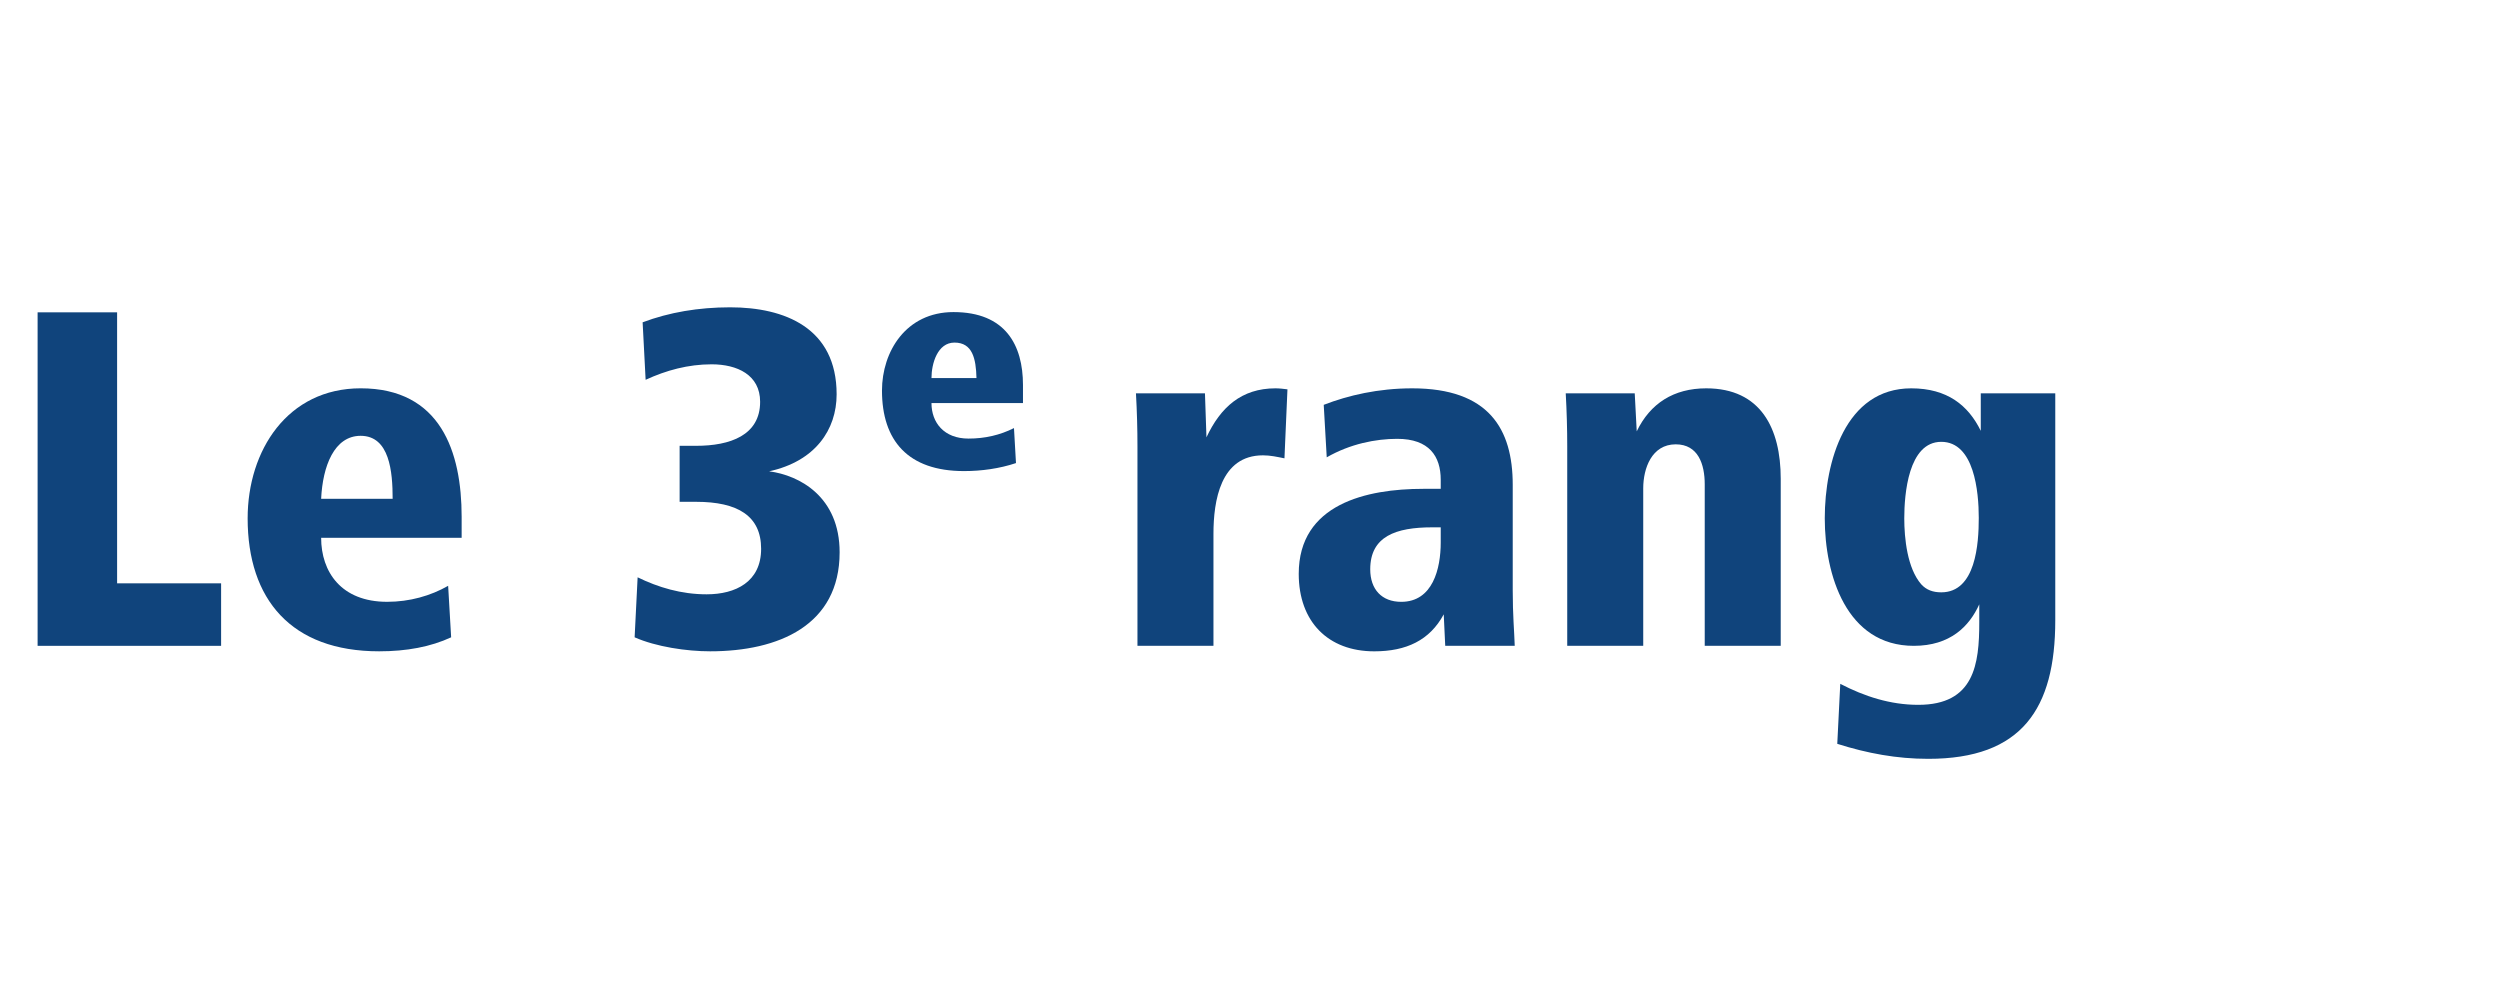
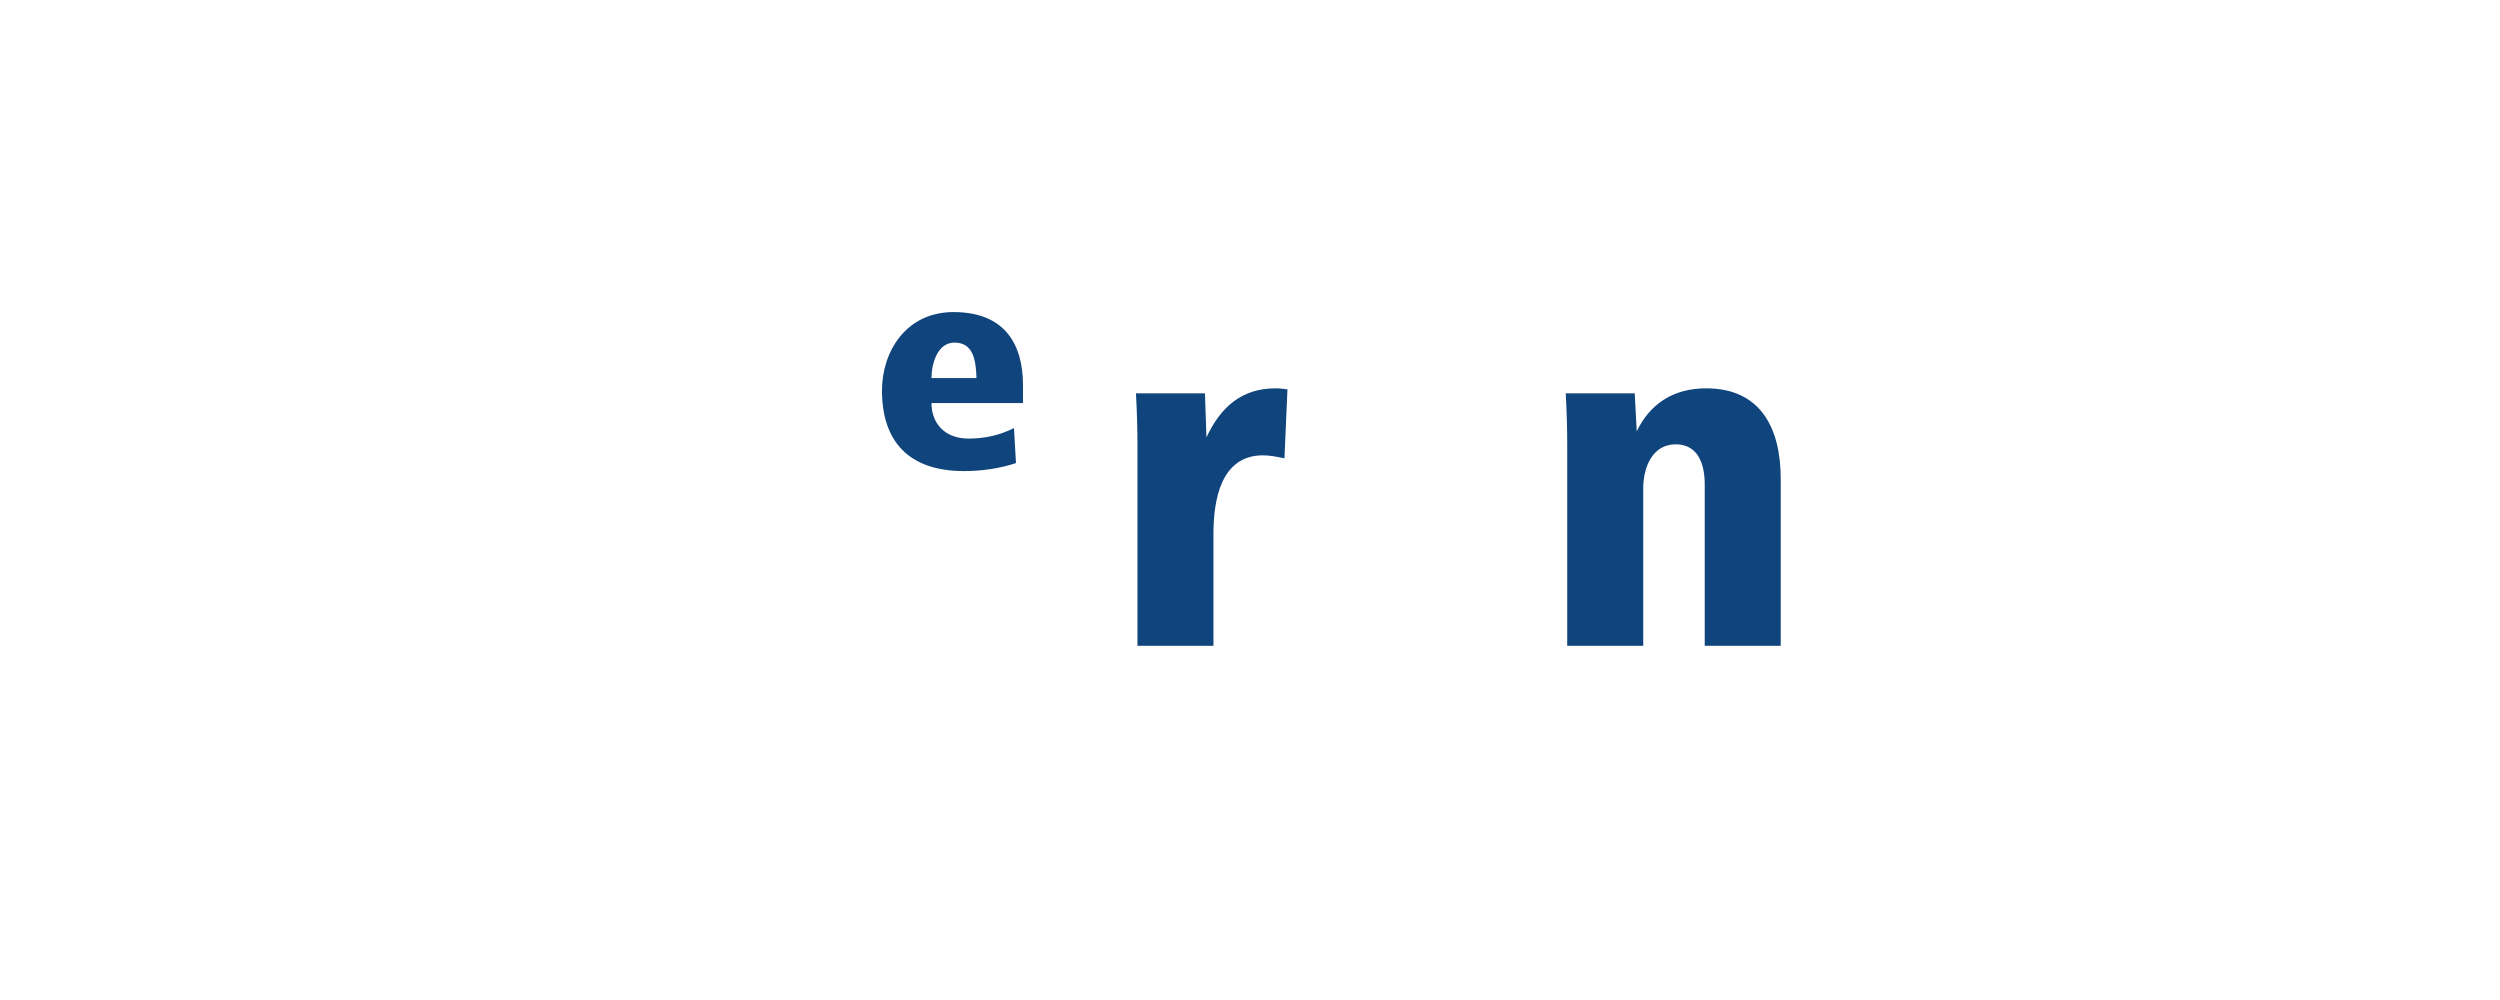
<svg xmlns="http://www.w3.org/2000/svg" id="Ebene_1" data-name="Ebene 1" viewBox="0 0 1200 480">
  <rect x="0" y="0" width="1200" height="480" fill="#808080" stroke="none" />
  <defs>
    <style>
      .cls-1 {
        fill: #fff;
      }

      .cls-2 {
        fill: #10447c;
      }
    </style>
  </defs>
  <polygon class="cls-1" points="0 0 0 480 1200 480 1200 0 0 0 0 0" />
-   <path class="cls-2" d="m18.05,310v-160.08h38.16v130.08h49.92v30H18.05Z" />
  <g>
-     <path class="cls-2" d="m154.15,258.15c0,16.32,9.6,30.72,31.68,30.72,10.8,0,20.88-2.88,29.28-7.68l1.44,24.72c-9.84,4.56-21.36,6.72-34.56,6.72-42.24,0-63.12-24.96-63.12-63.84,0-32.64,19.2-62.4,54.24-62.4,38.4,0,48.48,30.48,48.48,61.68v10.08h-67.44Zm34.32-18.72c0-12.96-1.44-30.24-15.36-30.24-12.72,0-18.24,14.64-18.96,30.24h34.32Z" />
-     <path class="cls-2" d="m306.06,277.11c9.84,4.8,20.88,8.16,33.12,8.16,13.92,0,26.16-6,26.16-21.84s-11.28-22.56-31.2-22.56h-7.92v-26.88h7.92c16.32,0,30.72-5.04,30.72-21.12,0-12.96-11.04-18-23.28-18-11.28,0-21.84,2.88-31.68,7.44l-1.44-27.6c12.72-4.8,26.88-7.2,42-7.2,26.16,0,51.12,9.84,51.12,41.76,0,17.04-10.32,32.16-32.4,36.96,14.64,1.92,33.84,12.24,33.84,38.88,0,35.04-29.28,47.52-62.16,47.52-11.28,0-25.92-2.16-36.24-6.72l1.44-28.8Z" />
-   </g>
+     </g>
  <path class="cls-2" d="m447.11,181.48c0-6.96,2.88-17.04,11.04-17.04,8.64,0,10.32,7.68,10.56,17.04h-21.6Zm43.92,12v-8.64c0-19.2-8.4-35.04-33.36-35.04-22.8,0-34.32,18.96-34.32,37.68,0,24,12.48,38.64,39.36,38.64,8.4,0,17.04-1.2,24.96-3.84l-.96-16.8c-6.72,3.36-13.92,5.04-21.84,5.04-11.76,0-17.76-7.68-17.76-17.04h43.92Z" />
  <path class="cls-2" d="m545.98,310v-95.76c0-8.4-.24-16.8-.72-25.44h33.12l.72,21.12c6.72-14.4,16.8-23.52,33.12-23.52,1.92,0,3.84.24,5.76.48l-1.44,33.12c-3.6-.72-6.72-1.44-10.32-1.44-20.4,0-23.76,21.84-23.76,37.68v53.76h-36.48Z" />
  <g>
-     <path class="cls-2" d="m693.71,310l-.72-15.12c-6.72,12.48-18,17.76-33.36,17.76-22.08,0-36.24-14.16-36.24-37.2,0-33.6,32.64-40.8,59.76-40.8h8.4v-4.32c0-11.28-5.52-19.68-20.88-19.68-10.32,0-22.56,2.4-33.84,8.88l-1.44-25.2c11.76-4.56,26.16-7.92,42.48-7.92,36.72,0,48.24,19.44,48.24,46.32v50.64c0,12.24.72,19.2.96,26.64h-33.36Zm-6.24-56.88c-17.52,0-29.76,4.32-29.76,20.16,0,9.6,5.52,15.6,14.88,15.6,15.12,0,18.96-15.84,18.96-28.56v-7.2h-4.08Z" />
    <path class="cls-2" d="m752.27,310v-95.76c0-8.4-.24-16.8-.72-25.44h33.12l.96,18.24c6.48-13.44,17.76-20.64,33.36-20.64,26.16,0,35.76,19.2,35.76,43.44v80.16h-36.48v-77.52c0-9.6-3.12-19.2-13.92-19.2-11.52,0-15.6,11.52-15.6,21.12v75.6h-36.48Z" />
  </g>
-   <path class="cls-2" d="m883.33,328.24c11.52,6,24,10.08,37.44,10.08,26.88,0,29.28-19.44,29.28-39.6v-8.64c-4.8,10.56-13.92,19.92-31.44,19.92-32.4,0-42.72-34.08-42.72-61.2s9.84-62.4,41.52-62.4c17.28,0,27.36,8.16,33.36,20.4v-18h35.76v108.96c0,42.48-16.08,66.48-60.96,66.48-15.12,0-29.28-2.64-43.68-7.2l1.44-28.8Zm48.48-43.92c16.56,0,18-23.28,18-35.76s-2.16-36.48-18-36.48-17.76,25.2-17.76,36.72c0,9.6,1.44,24,8.16,31.68,2.4,2.64,5.52,3.84,9.6,3.84Z" />
</svg>